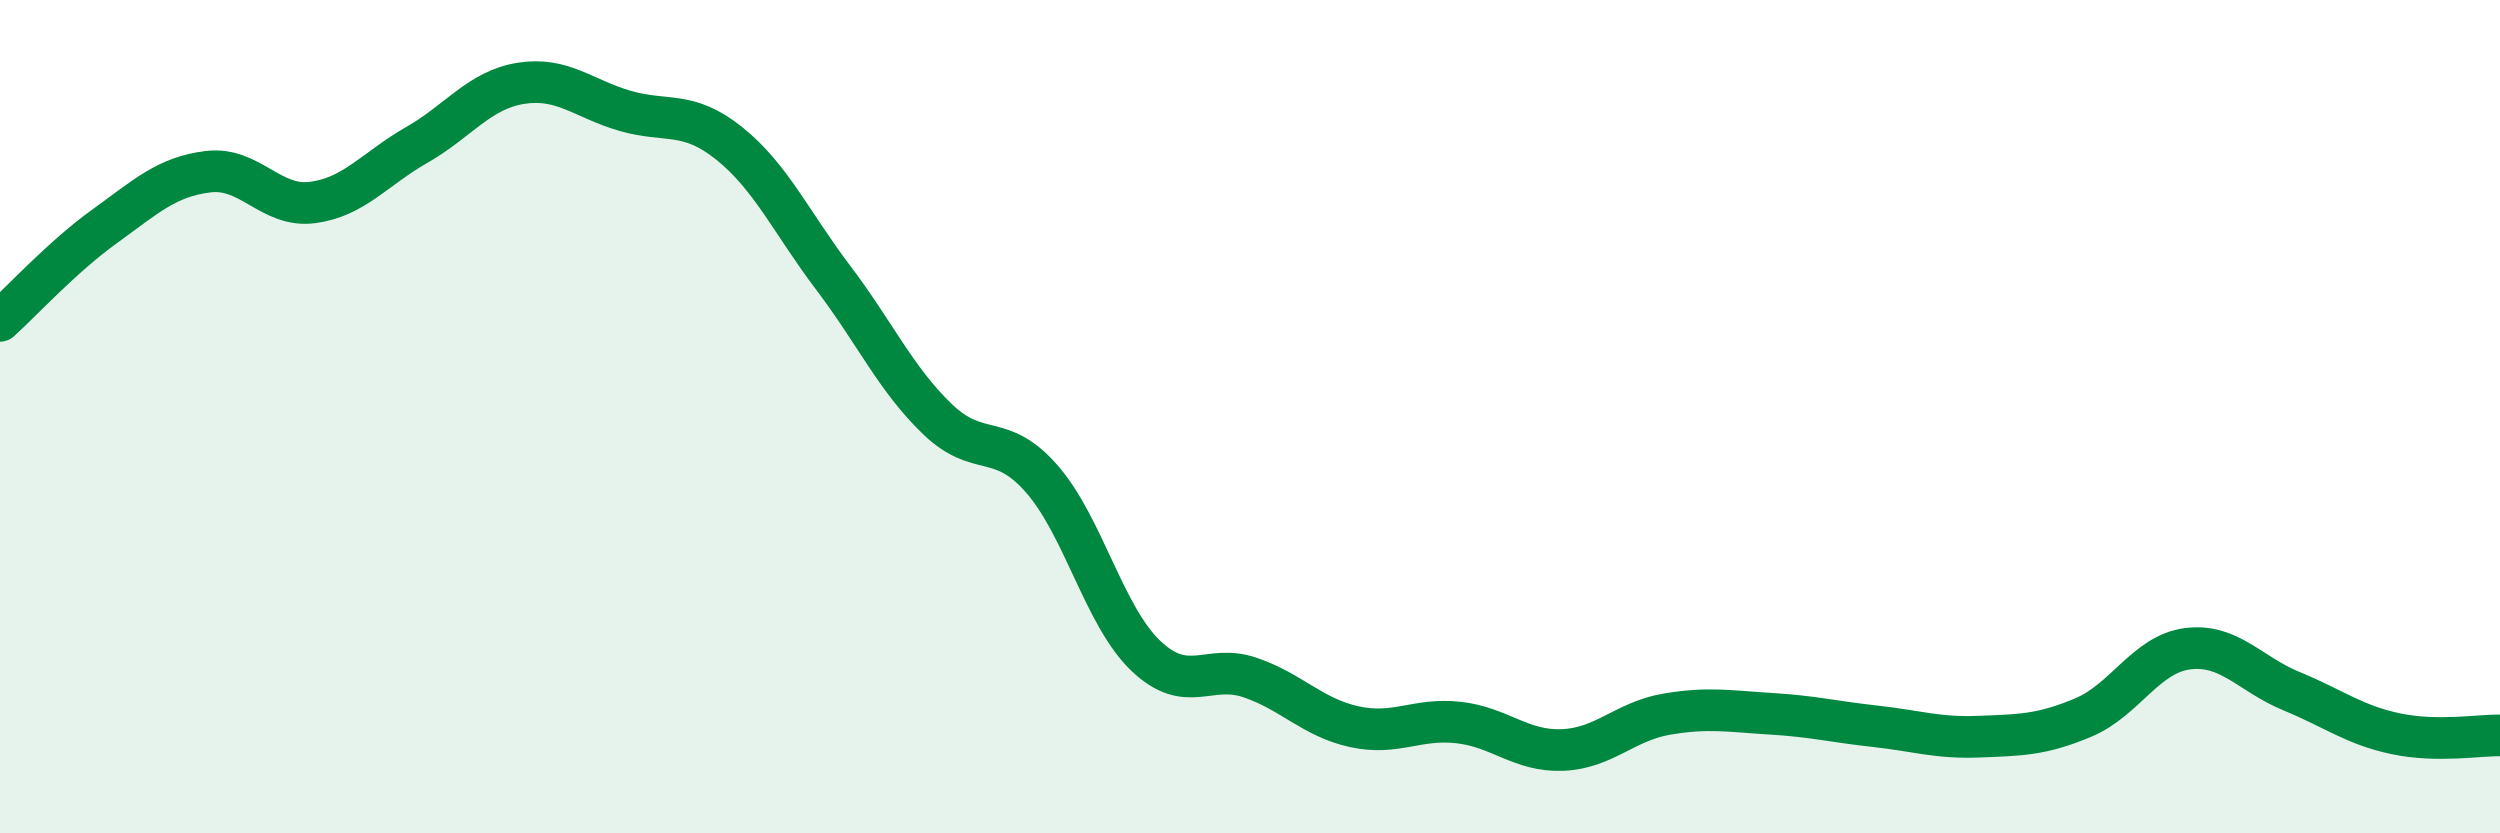
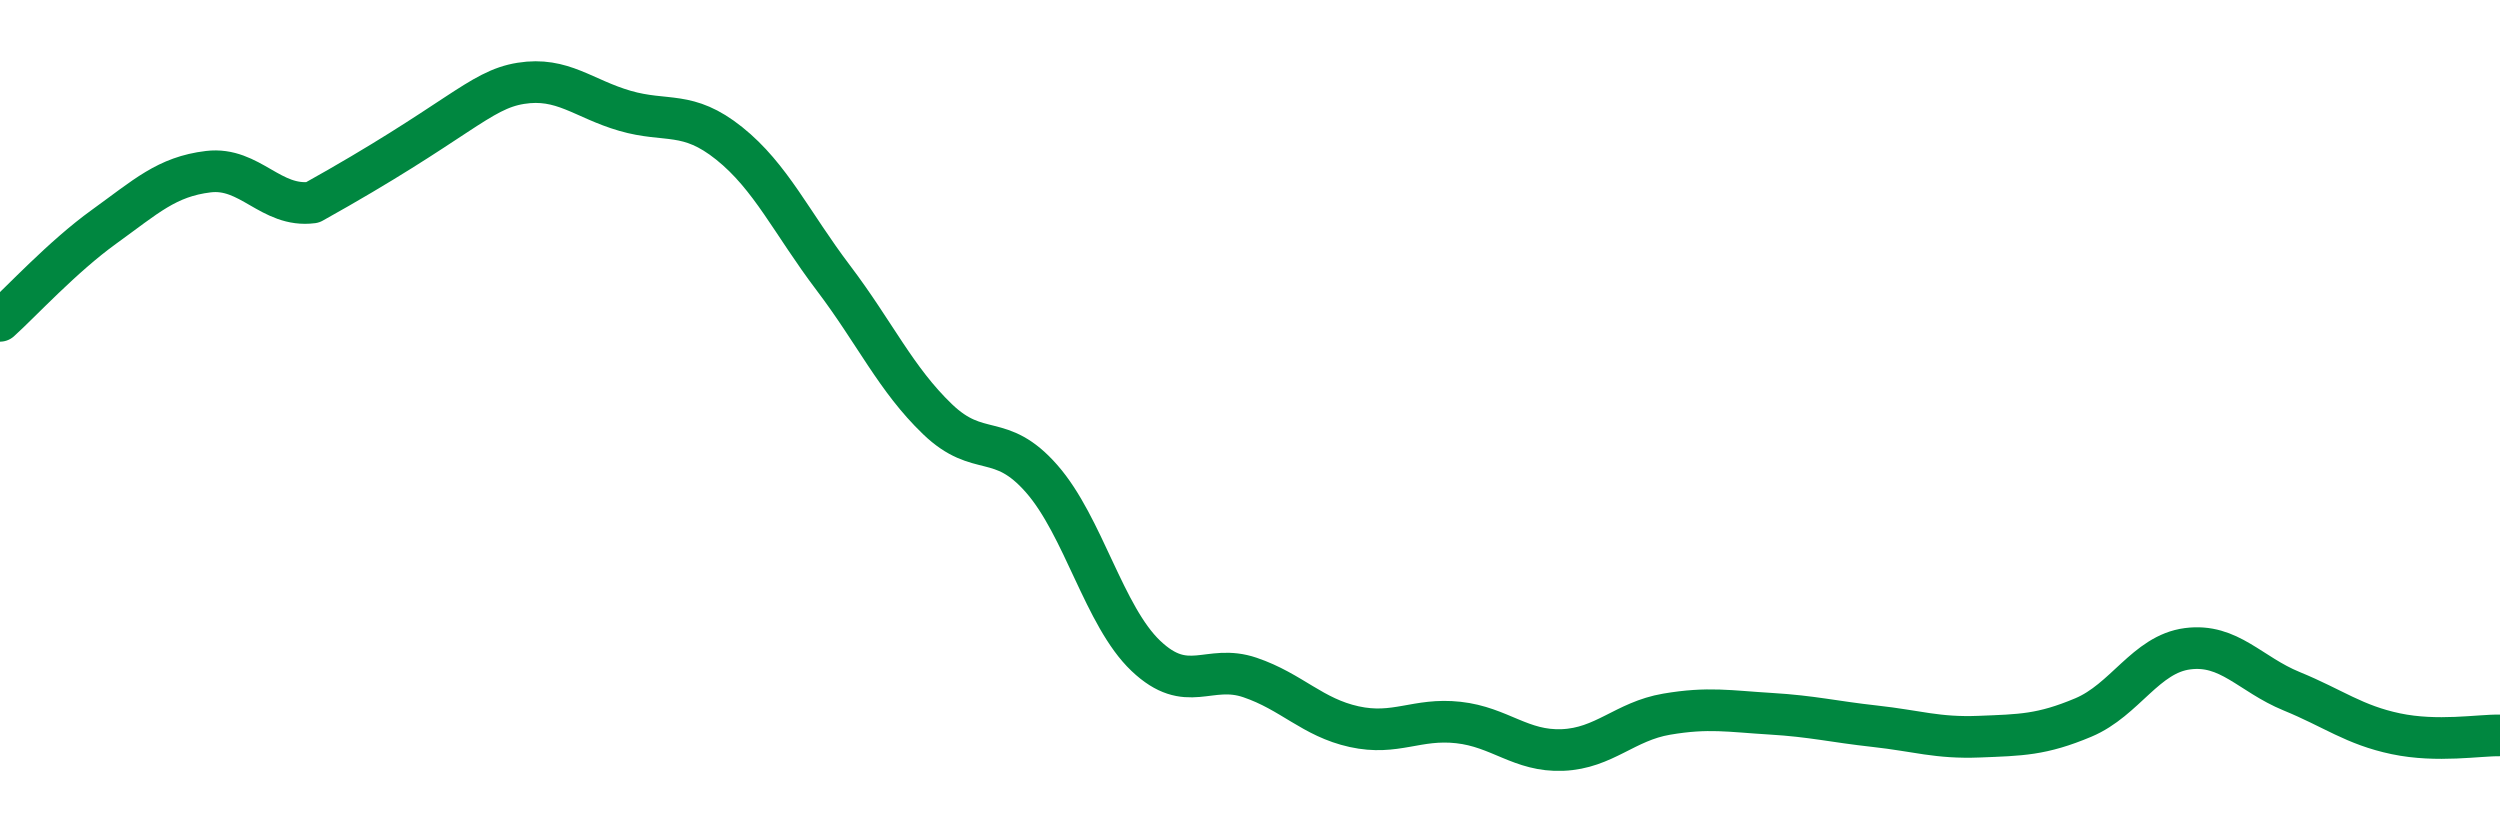
<svg xmlns="http://www.w3.org/2000/svg" width="60" height="20" viewBox="0 0 60 20">
-   <path d="M 0,7.7 C 0.5,7.25 1.5,6.16 2.5,5.44 C 3.5,4.72 4,4.24 5,4.12 C 6,4 6.5,4.99 7.5,4.86 C 8.5,4.73 9,4.05 10,3.48 C 11,2.91 11.5,2.16 12.5,2 C 13.5,1.84 14,2.37 15,2.66 C 16,2.95 16.5,2.64 17.5,3.44 C 18.5,4.24 19,5.35 20,6.67 C 21,7.99 21.5,9.1 22.5,10.06 C 23.5,11.02 24,10.35 25,11.49 C 26,12.63 26.5,14.79 27.5,15.74 C 28.5,16.69 29,15.92 30,16.26 C 31,16.6 31.5,17.22 32.5,17.44 C 33.5,17.66 34,17.23 35,17.34 C 36,17.45 36.5,18.04 37.5,18 C 38.5,17.96 39,17.31 40,17.14 C 41,16.97 41.5,17.07 42.5,17.13 C 43.5,17.19 44,17.32 45,17.43 C 46,17.54 46.5,17.72 47.5,17.68 C 48.5,17.64 49,17.64 50,17.22 C 51,16.8 51.5,15.7 52.5,15.57 C 53.5,15.44 54,16.18 55,16.59 C 56,17 56.5,17.4 57.5,17.61 C 58.5,17.82 59.5,17.64 60,17.65L60 20L0 20Z" fill="#008740" opacity="0.1" stroke-linecap="round" stroke-linejoin="round" />
-   <path d="M 0,7.7 C 0.5,7.25 1.5,6.16 2.5,5.44 C 3.5,4.72 4,4.24 5,4.12 C 6,4 6.5,4.99 7.5,4.86 C 8.5,4.73 9,4.05 10,3.48 C 11,2.91 11.5,2.16 12.5,2 C 13.5,1.84 14,2.37 15,2.66 C 16,2.95 16.5,2.64 17.5,3.44 C 18.5,4.24 19,5.35 20,6.67 C 21,7.99 21.5,9.1 22.5,10.06 C 23.5,11.02 24,10.35 25,11.49 C 26,12.63 26.5,14.79 27.5,15.74 C 28.5,16.69 29,15.92 30,16.26 C 31,16.6 31.5,17.22 32.5,17.44 C 33.5,17.66 34,17.23 35,17.34 C 36,17.45 36.5,18.04 37.5,18 C 38.5,17.96 39,17.31 40,17.14 C 41,16.97 41.5,17.07 42.5,17.13 C 43.5,17.19 44,17.32 45,17.43 C 46,17.54 46.5,17.72 47.5,17.68 C 48.5,17.64 49,17.64 50,17.22 C 51,16.8 51.5,15.7 52.5,15.57 C 53.5,15.44 54,16.18 55,16.59 C 56,17 56.5,17.4 57.5,17.61 C 58.5,17.82 59.5,17.64 60,17.65" stroke="#008740" stroke-width="1" fill="none" stroke-linecap="round" stroke-linejoin="round" />
+   <path d="M 0,7.7 C 0.5,7.25 1.5,6.16 2.5,5.44 C 3.5,4.72 4,4.24 5,4.12 C 6,4 6.5,4.99 7.5,4.86 C 11,2.91 11.5,2.16 12.5,2 C 13.5,1.84 14,2.37 15,2.66 C 16,2.95 16.5,2.64 17.5,3.44 C 18.5,4.24 19,5.35 20,6.67 C 21,7.99 21.5,9.1 22.5,10.06 C 23.5,11.02 24,10.35 25,11.49 C 26,12.63 26.5,14.79 27.5,15.74 C 28.5,16.69 29,15.92 30,16.26 C 31,16.6 31.5,17.22 32.5,17.44 C 33.5,17.66 34,17.23 35,17.34 C 36,17.45 36.5,18.04 37.5,18 C 38.5,17.96 39,17.31 40,17.14 C 41,16.97 41.5,17.07 42.5,17.13 C 43.5,17.19 44,17.32 45,17.43 C 46,17.54 46.5,17.72 47.5,17.68 C 48.5,17.64 49,17.64 50,17.22 C 51,16.8 51.5,15.7 52.5,15.57 C 53.5,15.44 54,16.18 55,16.59 C 56,17 56.5,17.4 57.5,17.61 C 58.5,17.82 59.5,17.64 60,17.65" stroke="#008740" stroke-width="1" fill="none" stroke-linecap="round" stroke-linejoin="round" />
</svg>